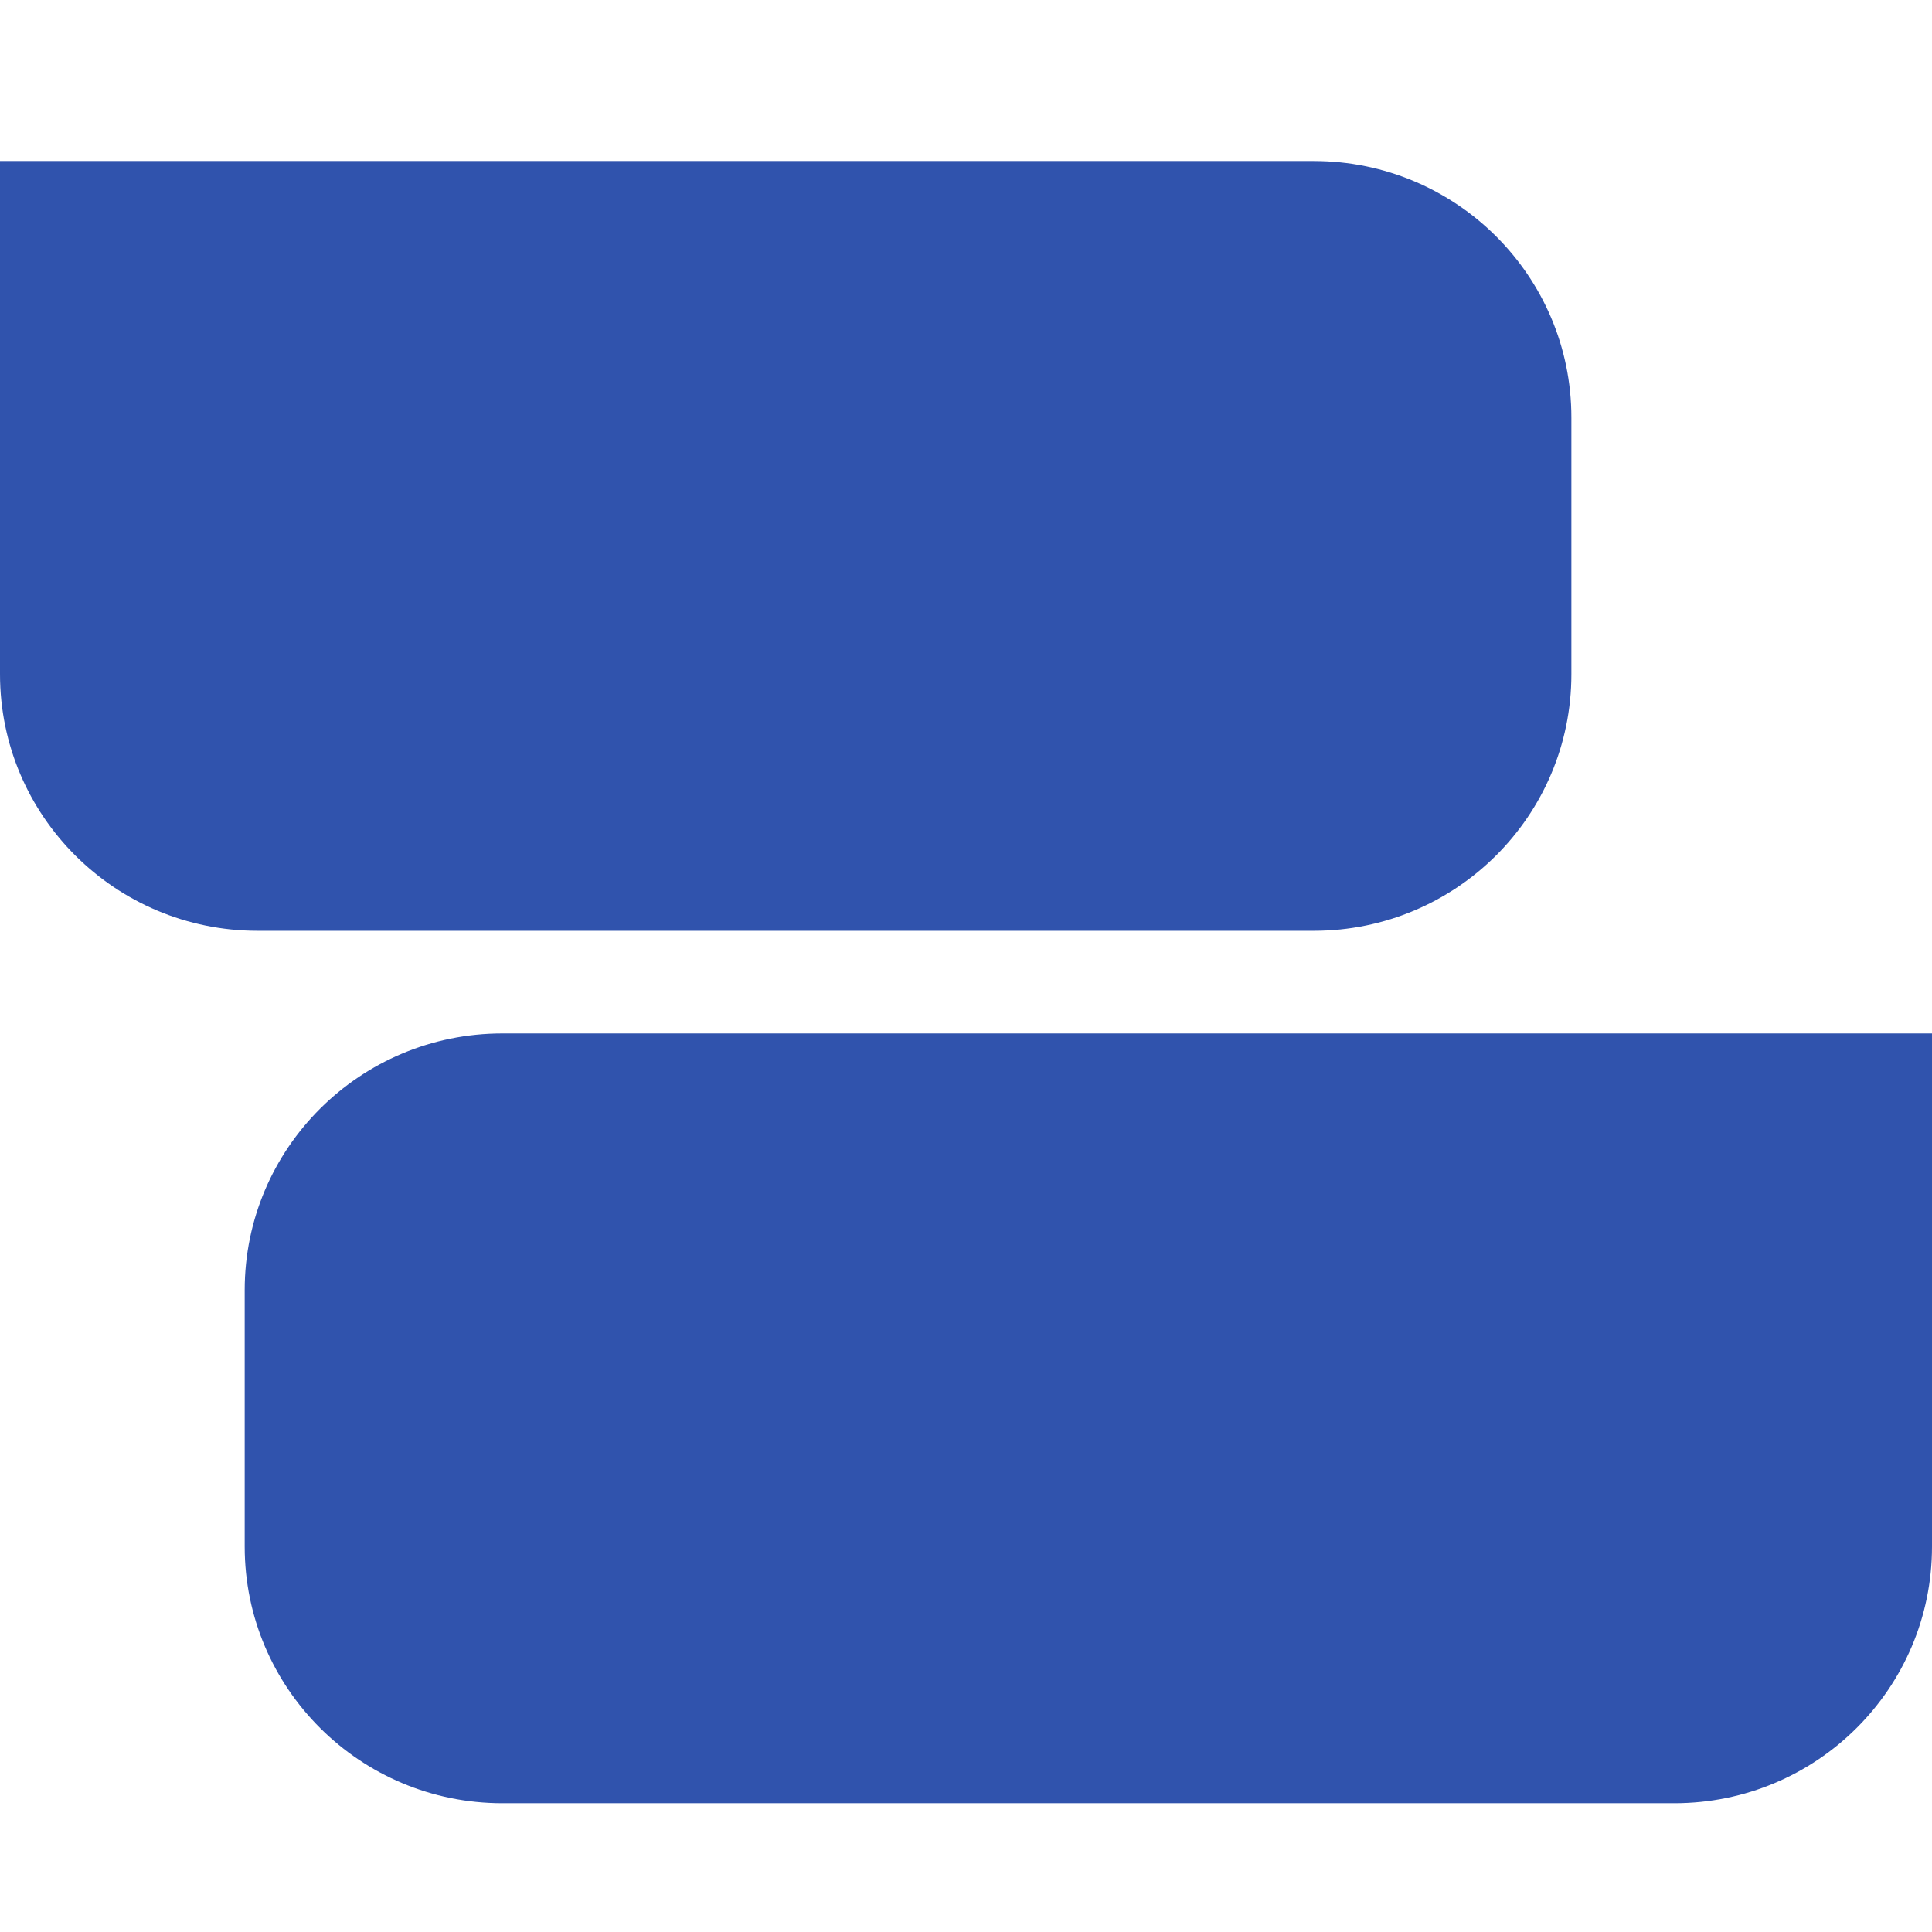
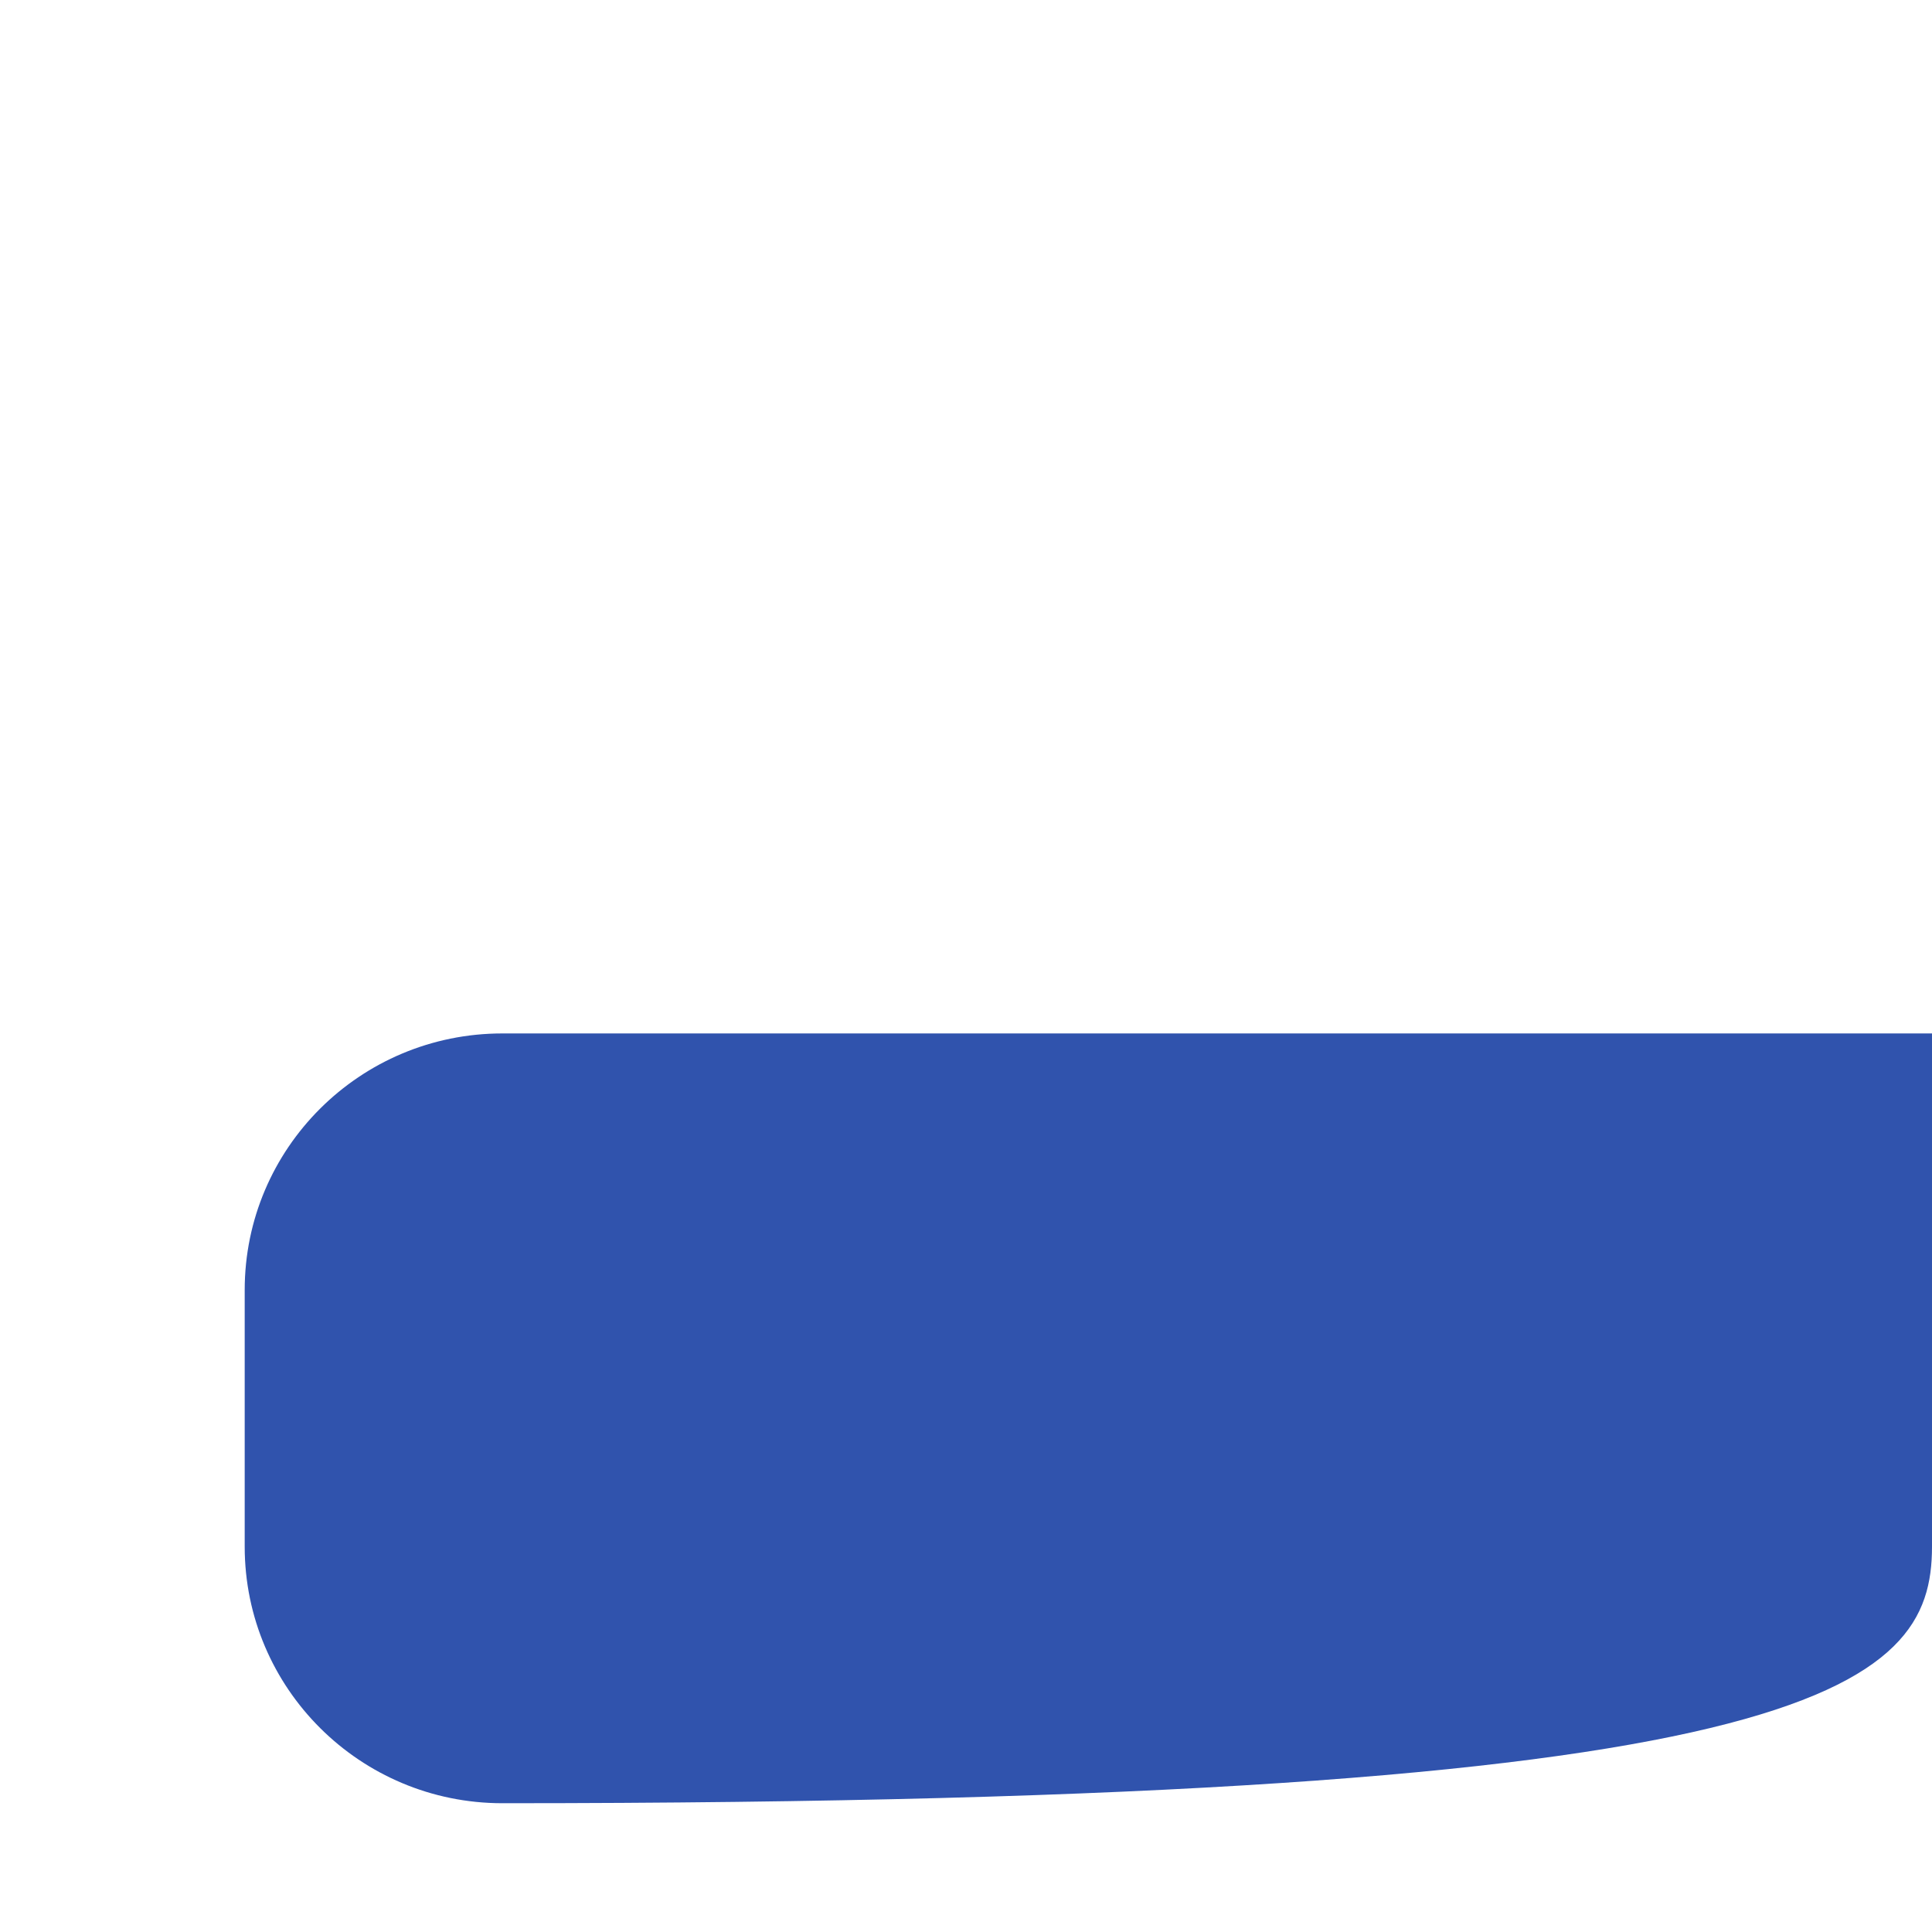
<svg xmlns="http://www.w3.org/2000/svg" width="32" height="32" viewBox="0 0 32 32" fill="none">
-   <path d="M0 2.667H21.76C24.116 2.667 26.027 4.569 26.027 6.917V11.167C26.027 13.514 24.116 15.417 21.76 15.417H4.267C1.91 15.417 0 13.514 0 11.167V2.667Z" fill="#3053AD" />
-   <path d="M4.053 25.617C4.053 27.964 5.964 29.867 8.32 29.867H27.733C30.09 29.867 32 27.964 32 25.617V17.117H8.32C5.964 17.117 4.053 19.02 4.053 21.367V25.617Z" fill="#3053AD" />
+   <path d="M4.053 25.617C4.053 27.964 5.964 29.867 8.32 29.867C30.09 29.867 32 27.964 32 25.617V17.117H8.32C5.964 17.117 4.053 19.02 4.053 21.367V25.617Z" fill="#3053AD" />
</svg>